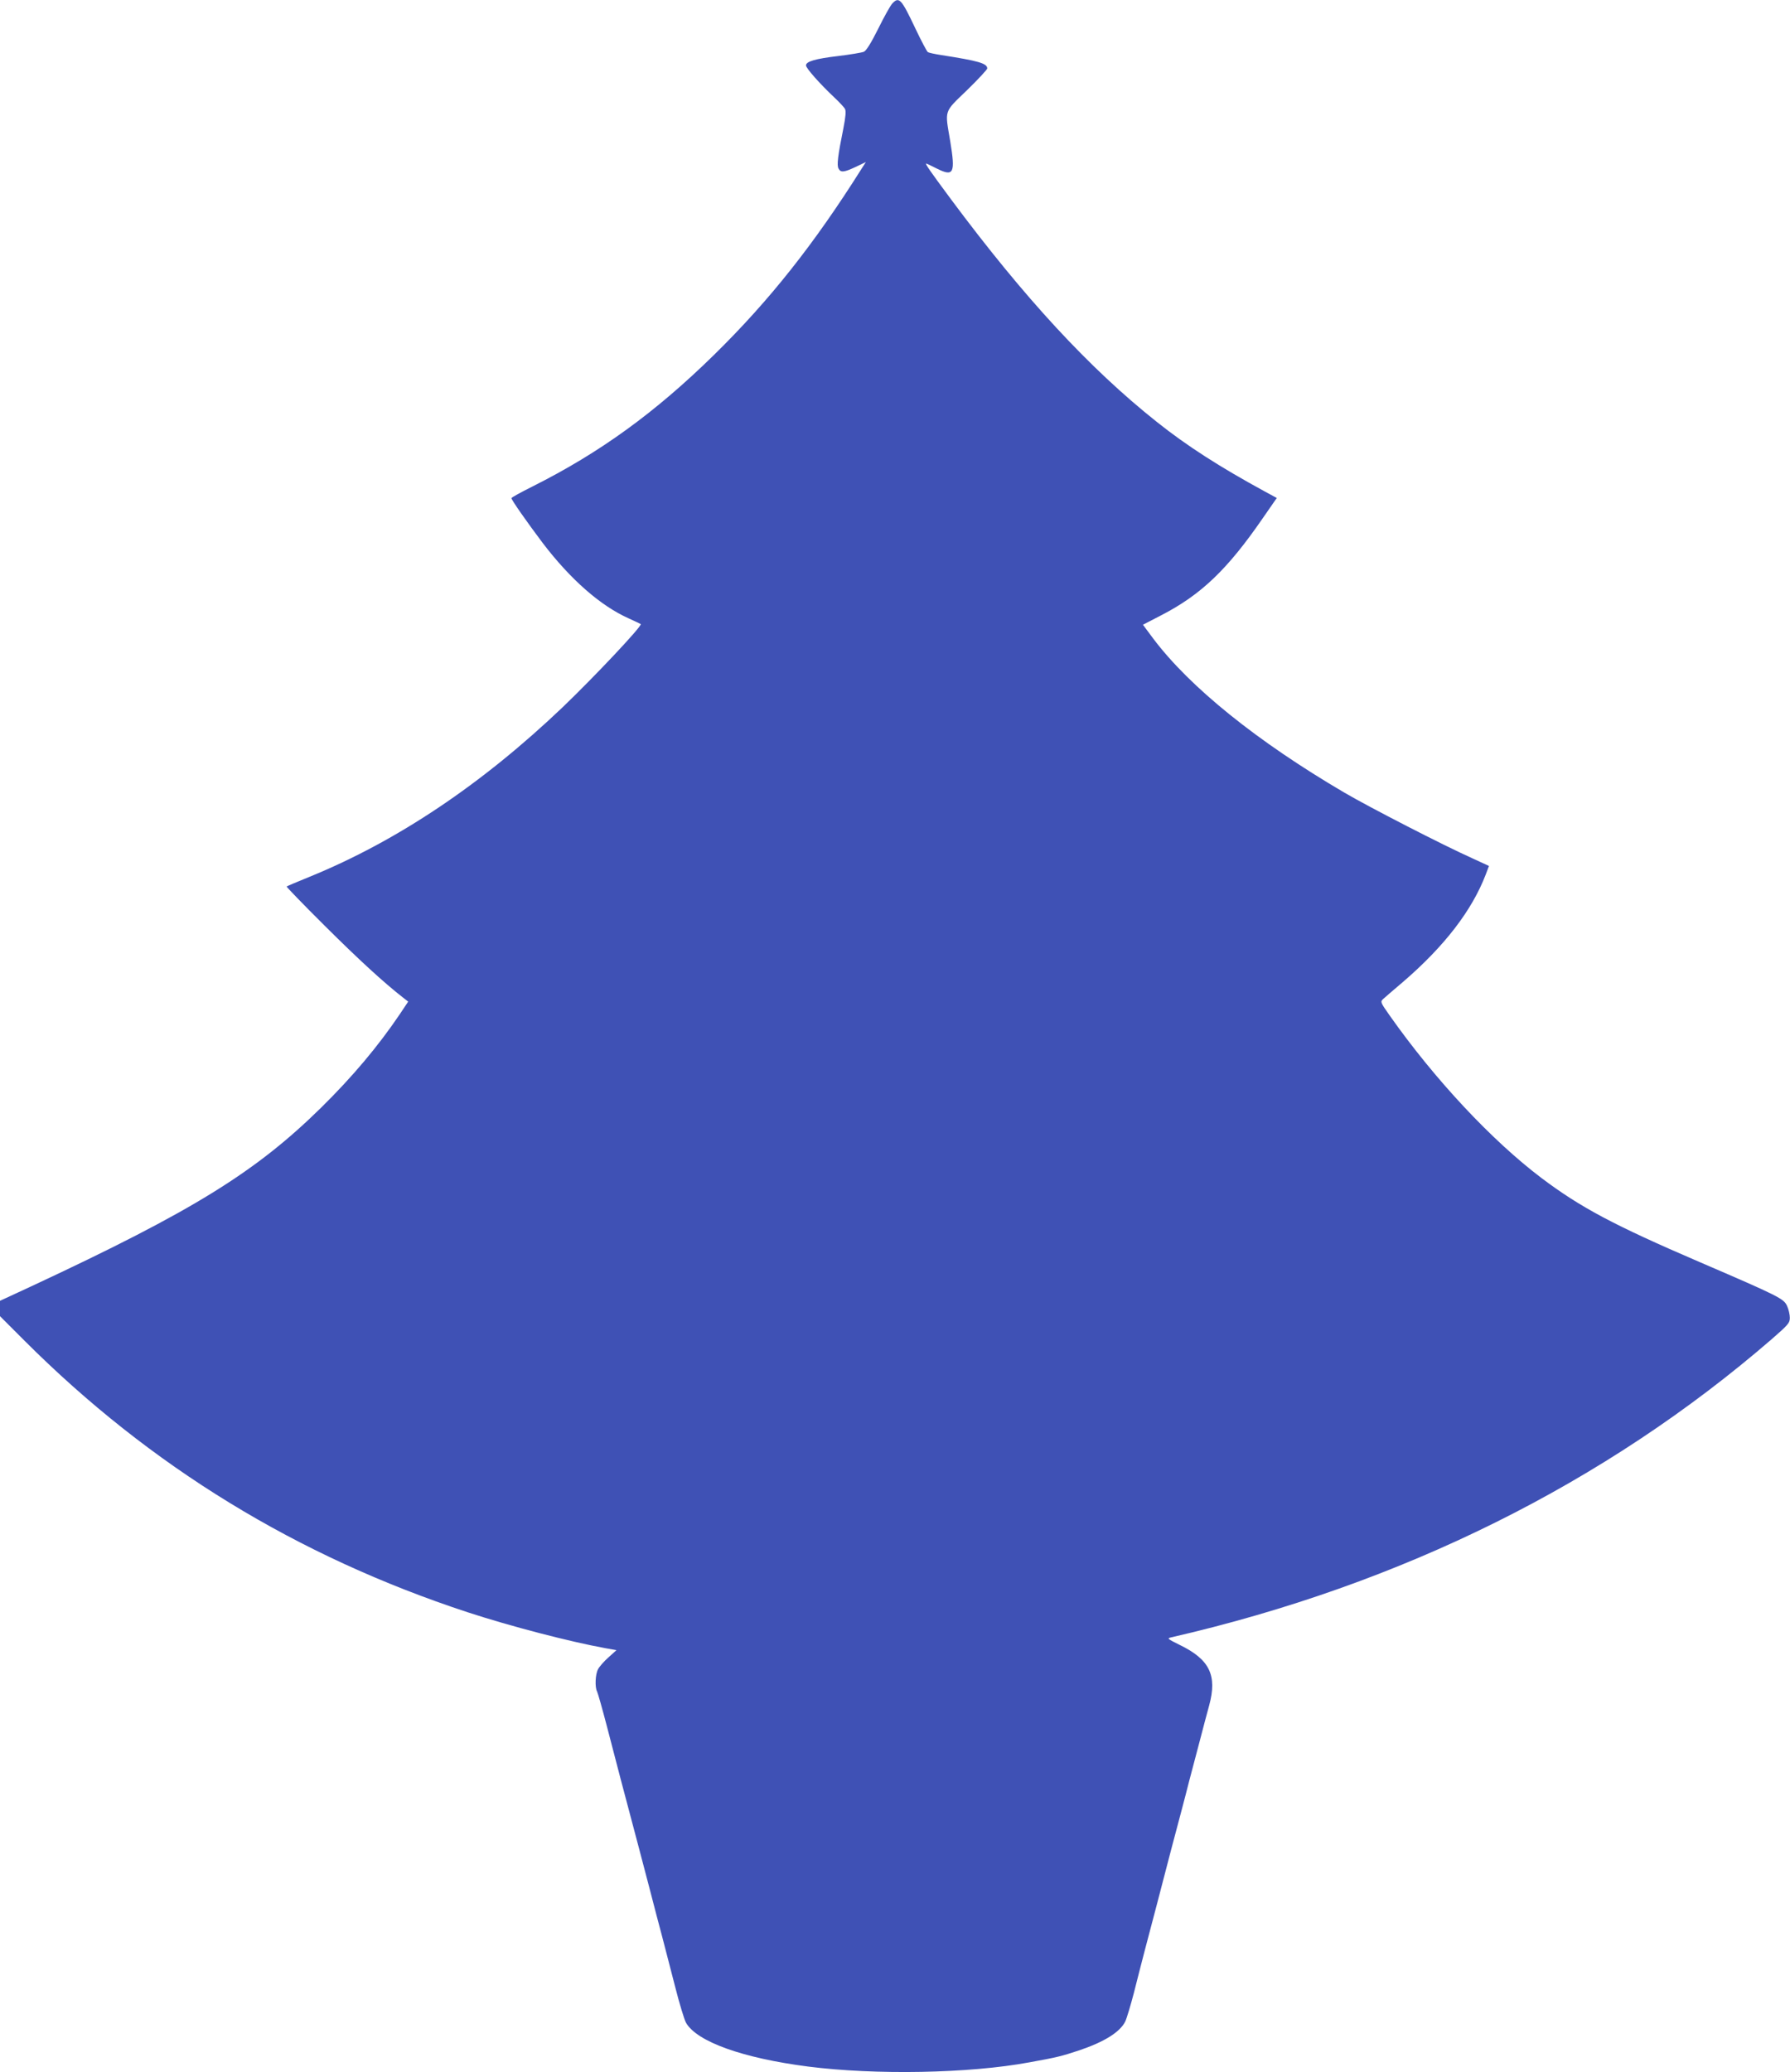
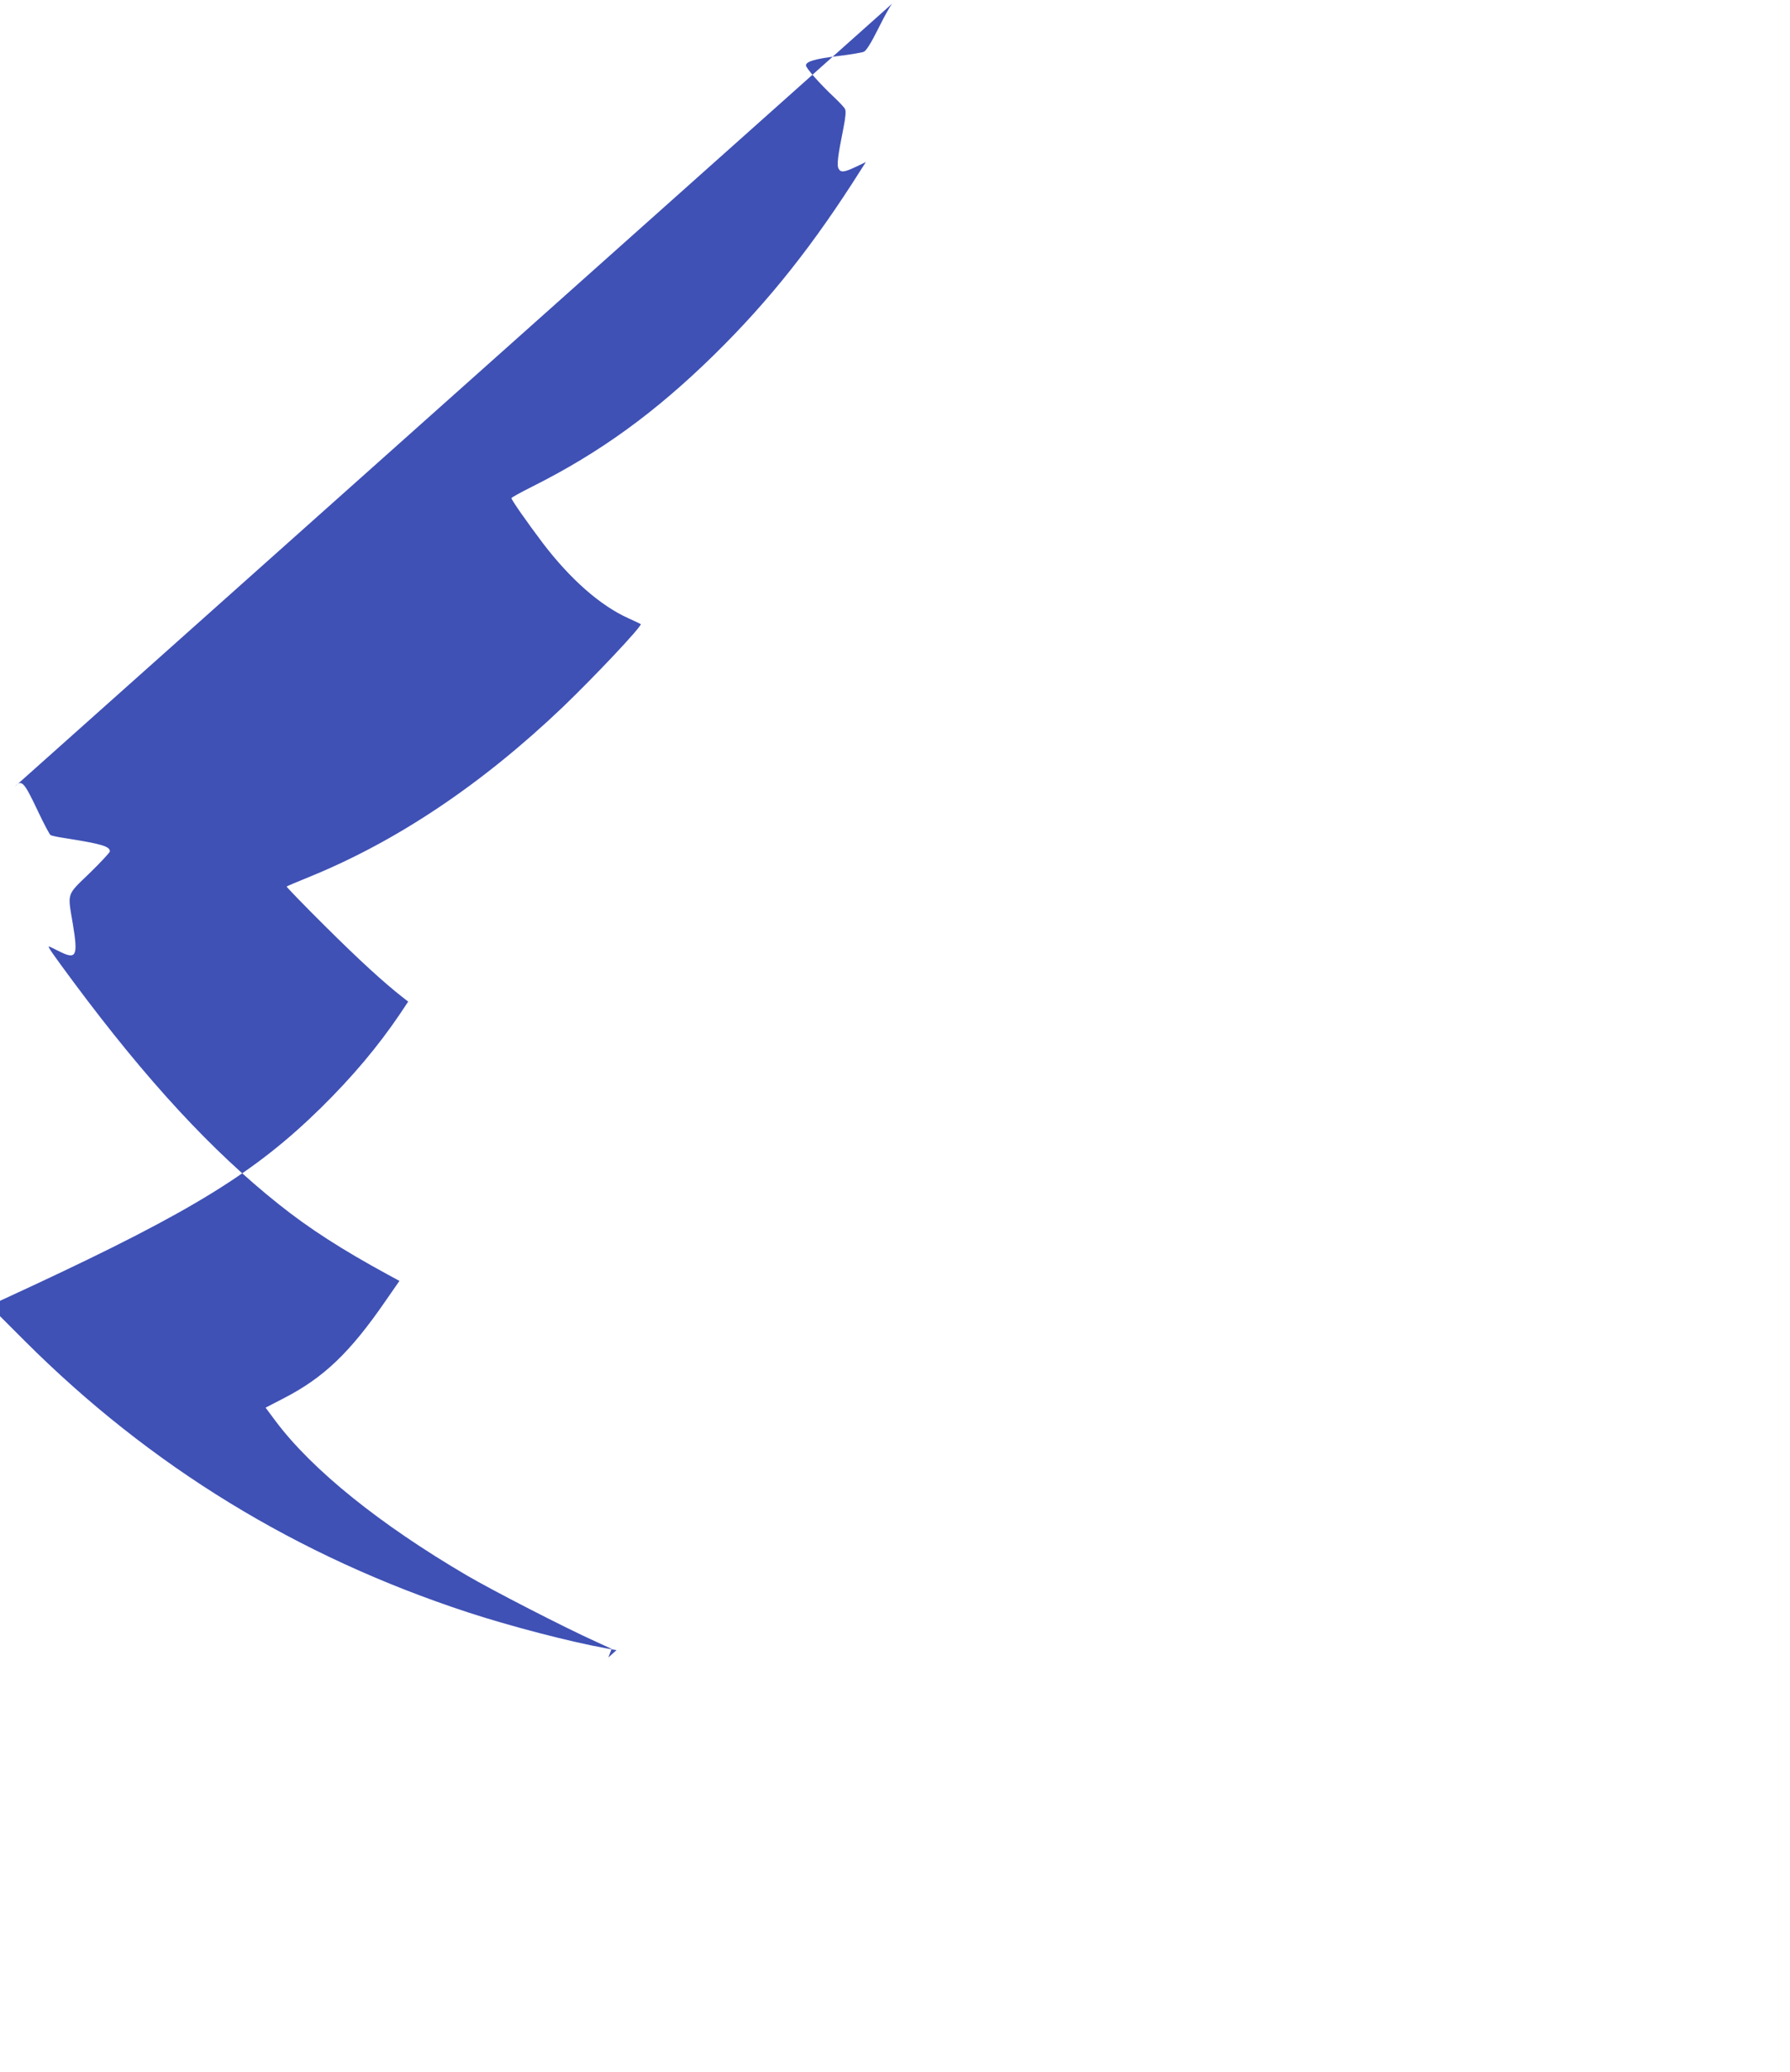
<svg xmlns="http://www.w3.org/2000/svg" version="1.0" width="1106pt" height="1280pt" viewBox="0 0 1106 1280" preserveAspectRatio="xMidYMid meet">
  <g transform="translate(0,1280) scale(0.1,-0.1)" fill="#3f51b5" stroke="none">
-     <path d="M5513 12778 c-12 -13 -51 -83 -87 -156 -45 -90 -74 -136 -89 -142 -12 -5 -83 -17 -157 -26 -144 -17 -200 -34 -200 -58 0 -17 84 -112 173 -196 32 -30 63 -63 68 -73 7 -12 4 -49 -10 -120 -35 -173 -41 -228 -30 -248 13 -26 34 -24 106 10 l63 30 -27 -42 c-293 -465 -568 -812 -909 -1147 -365 -358 -707 -606 -1124 -815 -72 -36 -130 -68 -130 -72 0 -11 96 -148 194 -278 170 -223 356 -387 531 -465 38 -17 71 -33 74 -35 10 -11 -285 -324 -481 -512 -500 -477 -1024 -828 -1563 -1048 -77 -31 -142 -59 -144 -61 -2 -2 103 -111 235 -242 209 -208 366 -352 483 -443 l33 -26 -52 -78 c-134 -198 -292 -386 -486 -577 -405 -398 -793 -638 -1781 -1099 l-203 -94 0 -48 0 -47 153 -153 c777 -776 1683 -1330 2737 -1676 263 -86 627 -181 852 -222 l67 -12 -50 -45 c-27 -24 -56 -57 -64 -73 -17 -31 -20 -111 -6 -137 5 -10 32 -105 60 -212 28 -107 67 -256 86 -330 20 -74 49 -184 65 -245 16 -60 38 -144 49 -185 11 -41 41 -156 67 -255 25 -99 60 -229 76 -290 16 -60 51 -198 79 -305 27 -107 58 -208 68 -225 68 -117 351 -218 754 -270 416 -53 995 -43 1367 26 171 31 196 37 308 74 154 52 251 112 284 177 9 18 33 98 54 178 20 80 49 192 64 250 15 58 51 193 79 300 28 107 67 256 86 330 20 74 49 185 65 245 16 61 38 144 48 185 11 41 39 147 62 235 23 88 50 191 61 230 51 187 3 285 -183 375 -75 37 -78 40 -52 46 1425 327 2682 952 3711 1842 102 89 112 100 112 132 0 19 -7 52 -17 73 -20 45 -47 59 -542 272 -528 227 -733 336 -975 518 -307 232 -660 609 -939 1005 -57 81 -58 84 -40 101 11 10 65 57 122 105 256 220 427 442 512 664 l20 53 -102 47 c-181 81 -638 316 -793 407 -537 315 -952 649 -1179 950 l-64 86 112 58 c247 127 410 283 629 601 l86 124 -72 39 c-281 153 -484 283 -672 433 -415 330 -816 764 -1269 1373 -129 174 -162 221 -153 221 2 0 32 -14 67 -32 103 -51 114 -28 81 171 -33 196 -41 174 104 314 69 67 125 128 125 134 0 32 -55 47 -285 83 -39 6 -76 14 -82 18 -6 4 -41 70 -77 146 -87 184 -101 199 -143 154z" />
+     <path d="M5513 12778 c-12 -13 -51 -83 -87 -156 -45 -90 -74 -136 -89 -142 -12 -5 -83 -17 -157 -26 -144 -17 -200 -34 -200 -58 0 -17 84 -112 173 -196 32 -30 63 -63 68 -73 7 -12 4 -49 -10 -120 -35 -173 -41 -228 -30 -248 13 -26 34 -24 106 10 l63 30 -27 -42 c-293 -465 -568 -812 -909 -1147 -365 -358 -707 -606 -1124 -815 -72 -36 -130 -68 -130 -72 0 -11 96 -148 194 -278 170 -223 356 -387 531 -465 38 -17 71 -33 74 -35 10 -11 -285 -324 -481 -512 -500 -477 -1024 -828 -1563 -1048 -77 -31 -142 -59 -144 -61 -2 -2 103 -111 235 -242 209 -208 366 -352 483 -443 l33 -26 -52 -78 c-134 -198 -292 -386 -486 -577 -405 -398 -793 -638 -1781 -1099 l-203 -94 0 -48 0 -47 153 -153 c777 -776 1683 -1330 2737 -1676 263 -86 627 -181 852 -222 l67 -12 -50 -45 l20 53 -102 47 c-181 81 -638 316 -793 407 -537 315 -952 649 -1179 950 l-64 86 112 58 c247 127 410 283 629 601 l86 124 -72 39 c-281 153 -484 283 -672 433 -415 330 -816 764 -1269 1373 -129 174 -162 221 -153 221 2 0 32 -14 67 -32 103 -51 114 -28 81 171 -33 196 -41 174 104 314 69 67 125 128 125 134 0 32 -55 47 -285 83 -39 6 -76 14 -82 18 -6 4 -41 70 -77 146 -87 184 -101 199 -143 154z" />
  </g>
</svg>